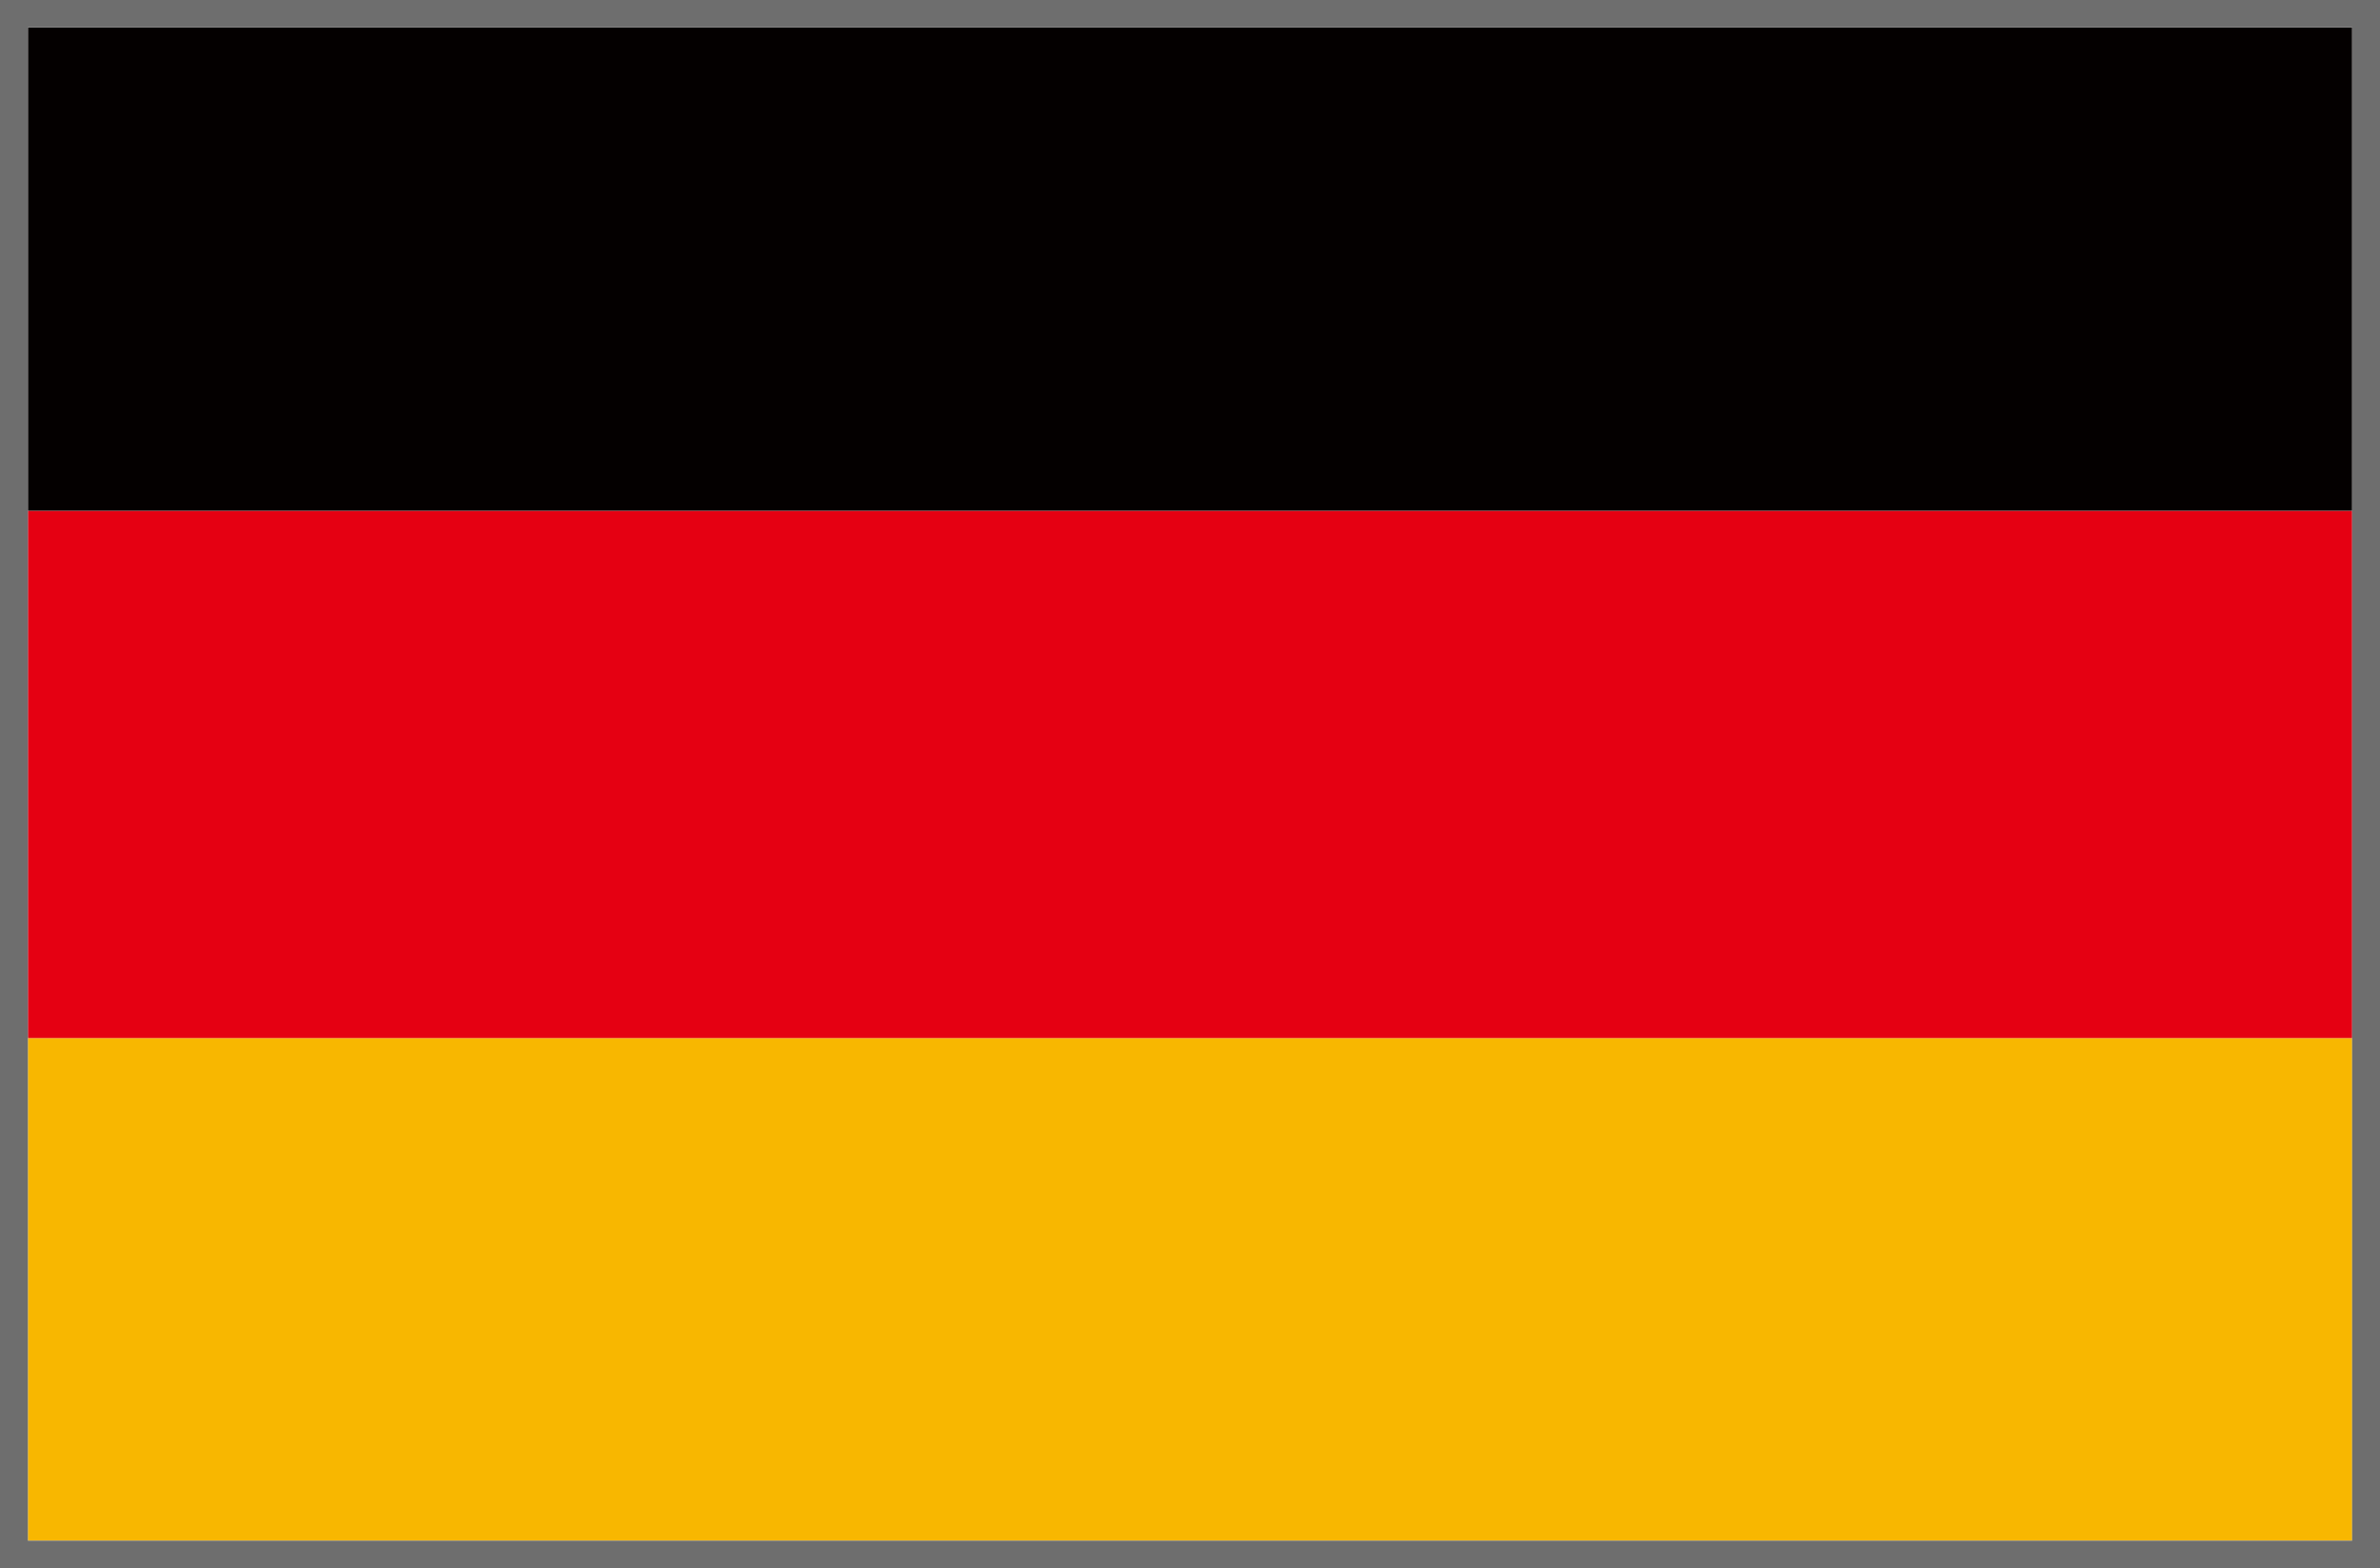
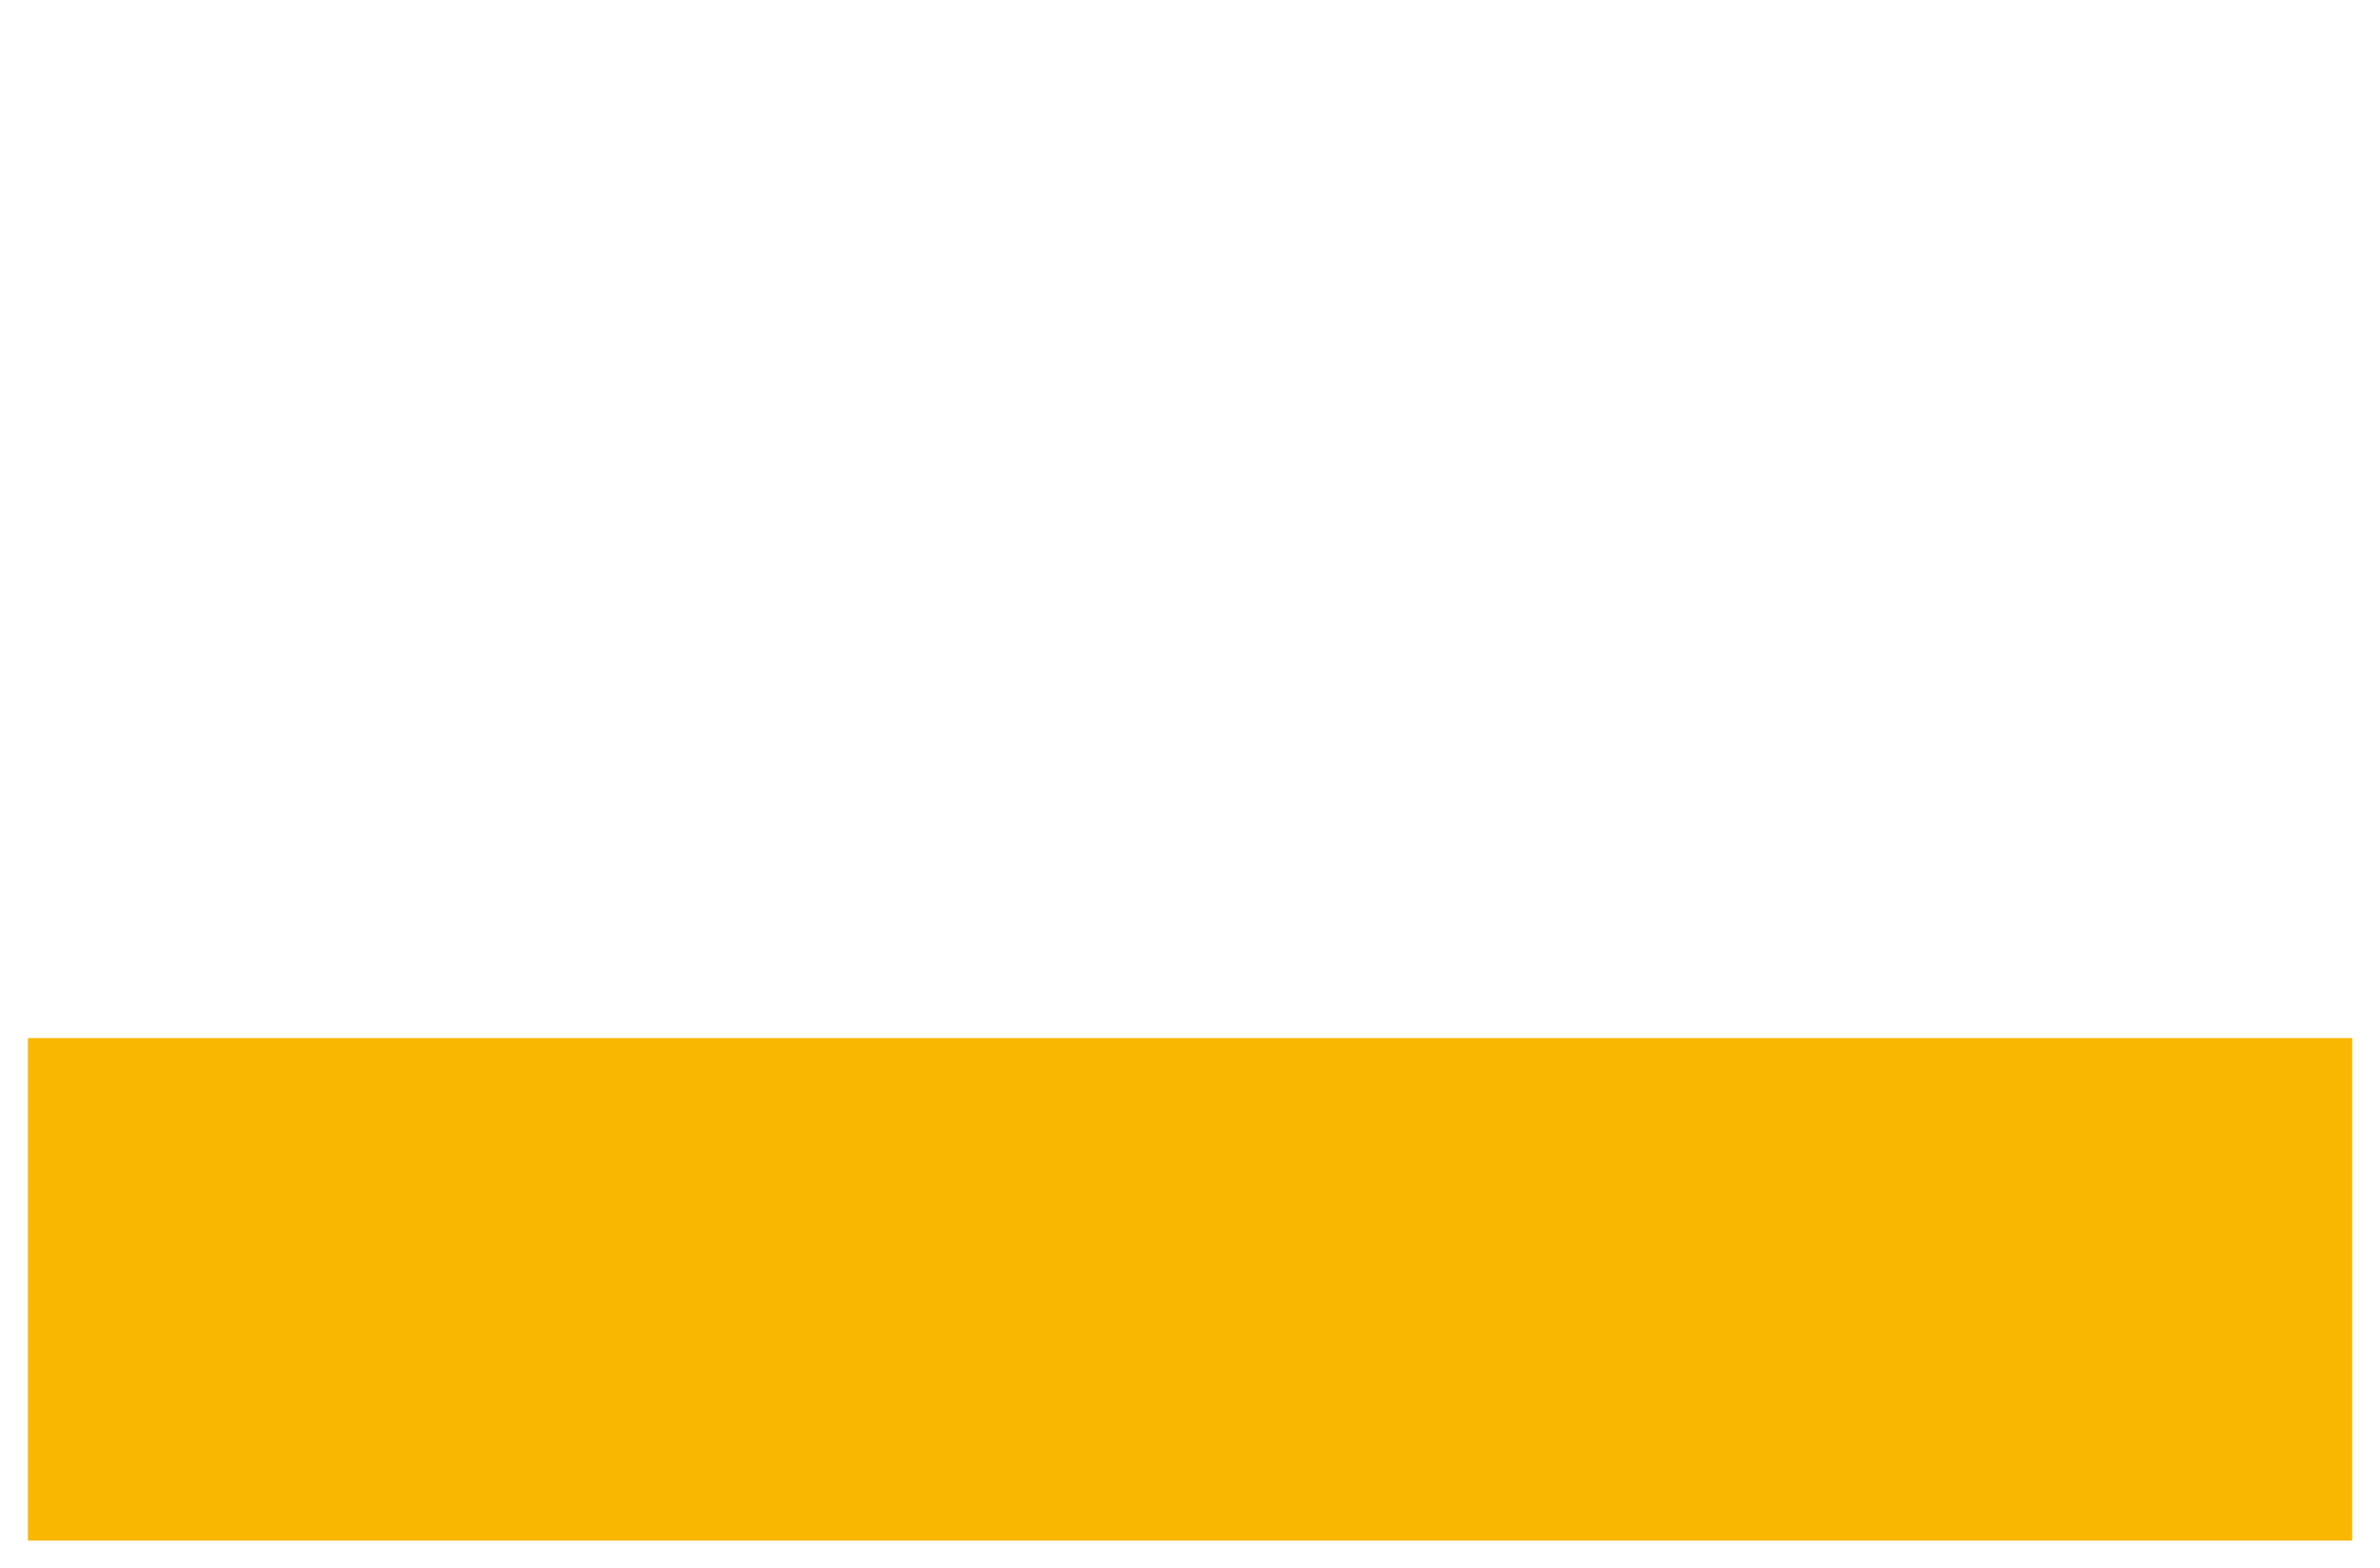
<svg xmlns="http://www.w3.org/2000/svg" version="1.1" id="レイヤー_1" x="0px" y="0px" width="42.5px" height="28px" viewBox="0 0 42.5 28" style="enable-background:new 0 0 42.5 28;" xml:space="preserve">
  <style type="text/css">
	.st0{fill:#F8B700;}
	.st1{fill:#E50012;}
	.st2{fill:#040000;}
	.st3{fill:#6E6E6E;}
</style>
  <g>
    <rect x="0.498" y="18.536" class="st0" width="41.505" height="8.974" />
-     <rect x="0.498" y="9.121" class="st1" width="41.505" height="9.415" />
-     <rect x="0.498" y="0.49" class="st2" width="41.505" height="8.63" />
-     <path class="st3" d="M0,0v28h42.5V0H0z M42.002,9.121v9.415v8.974H0.498v-8.974V9.121V0.49h41.505   C42.002,0.49,42.002,9.121,42.002,9.121z" />
  </g>
</svg>